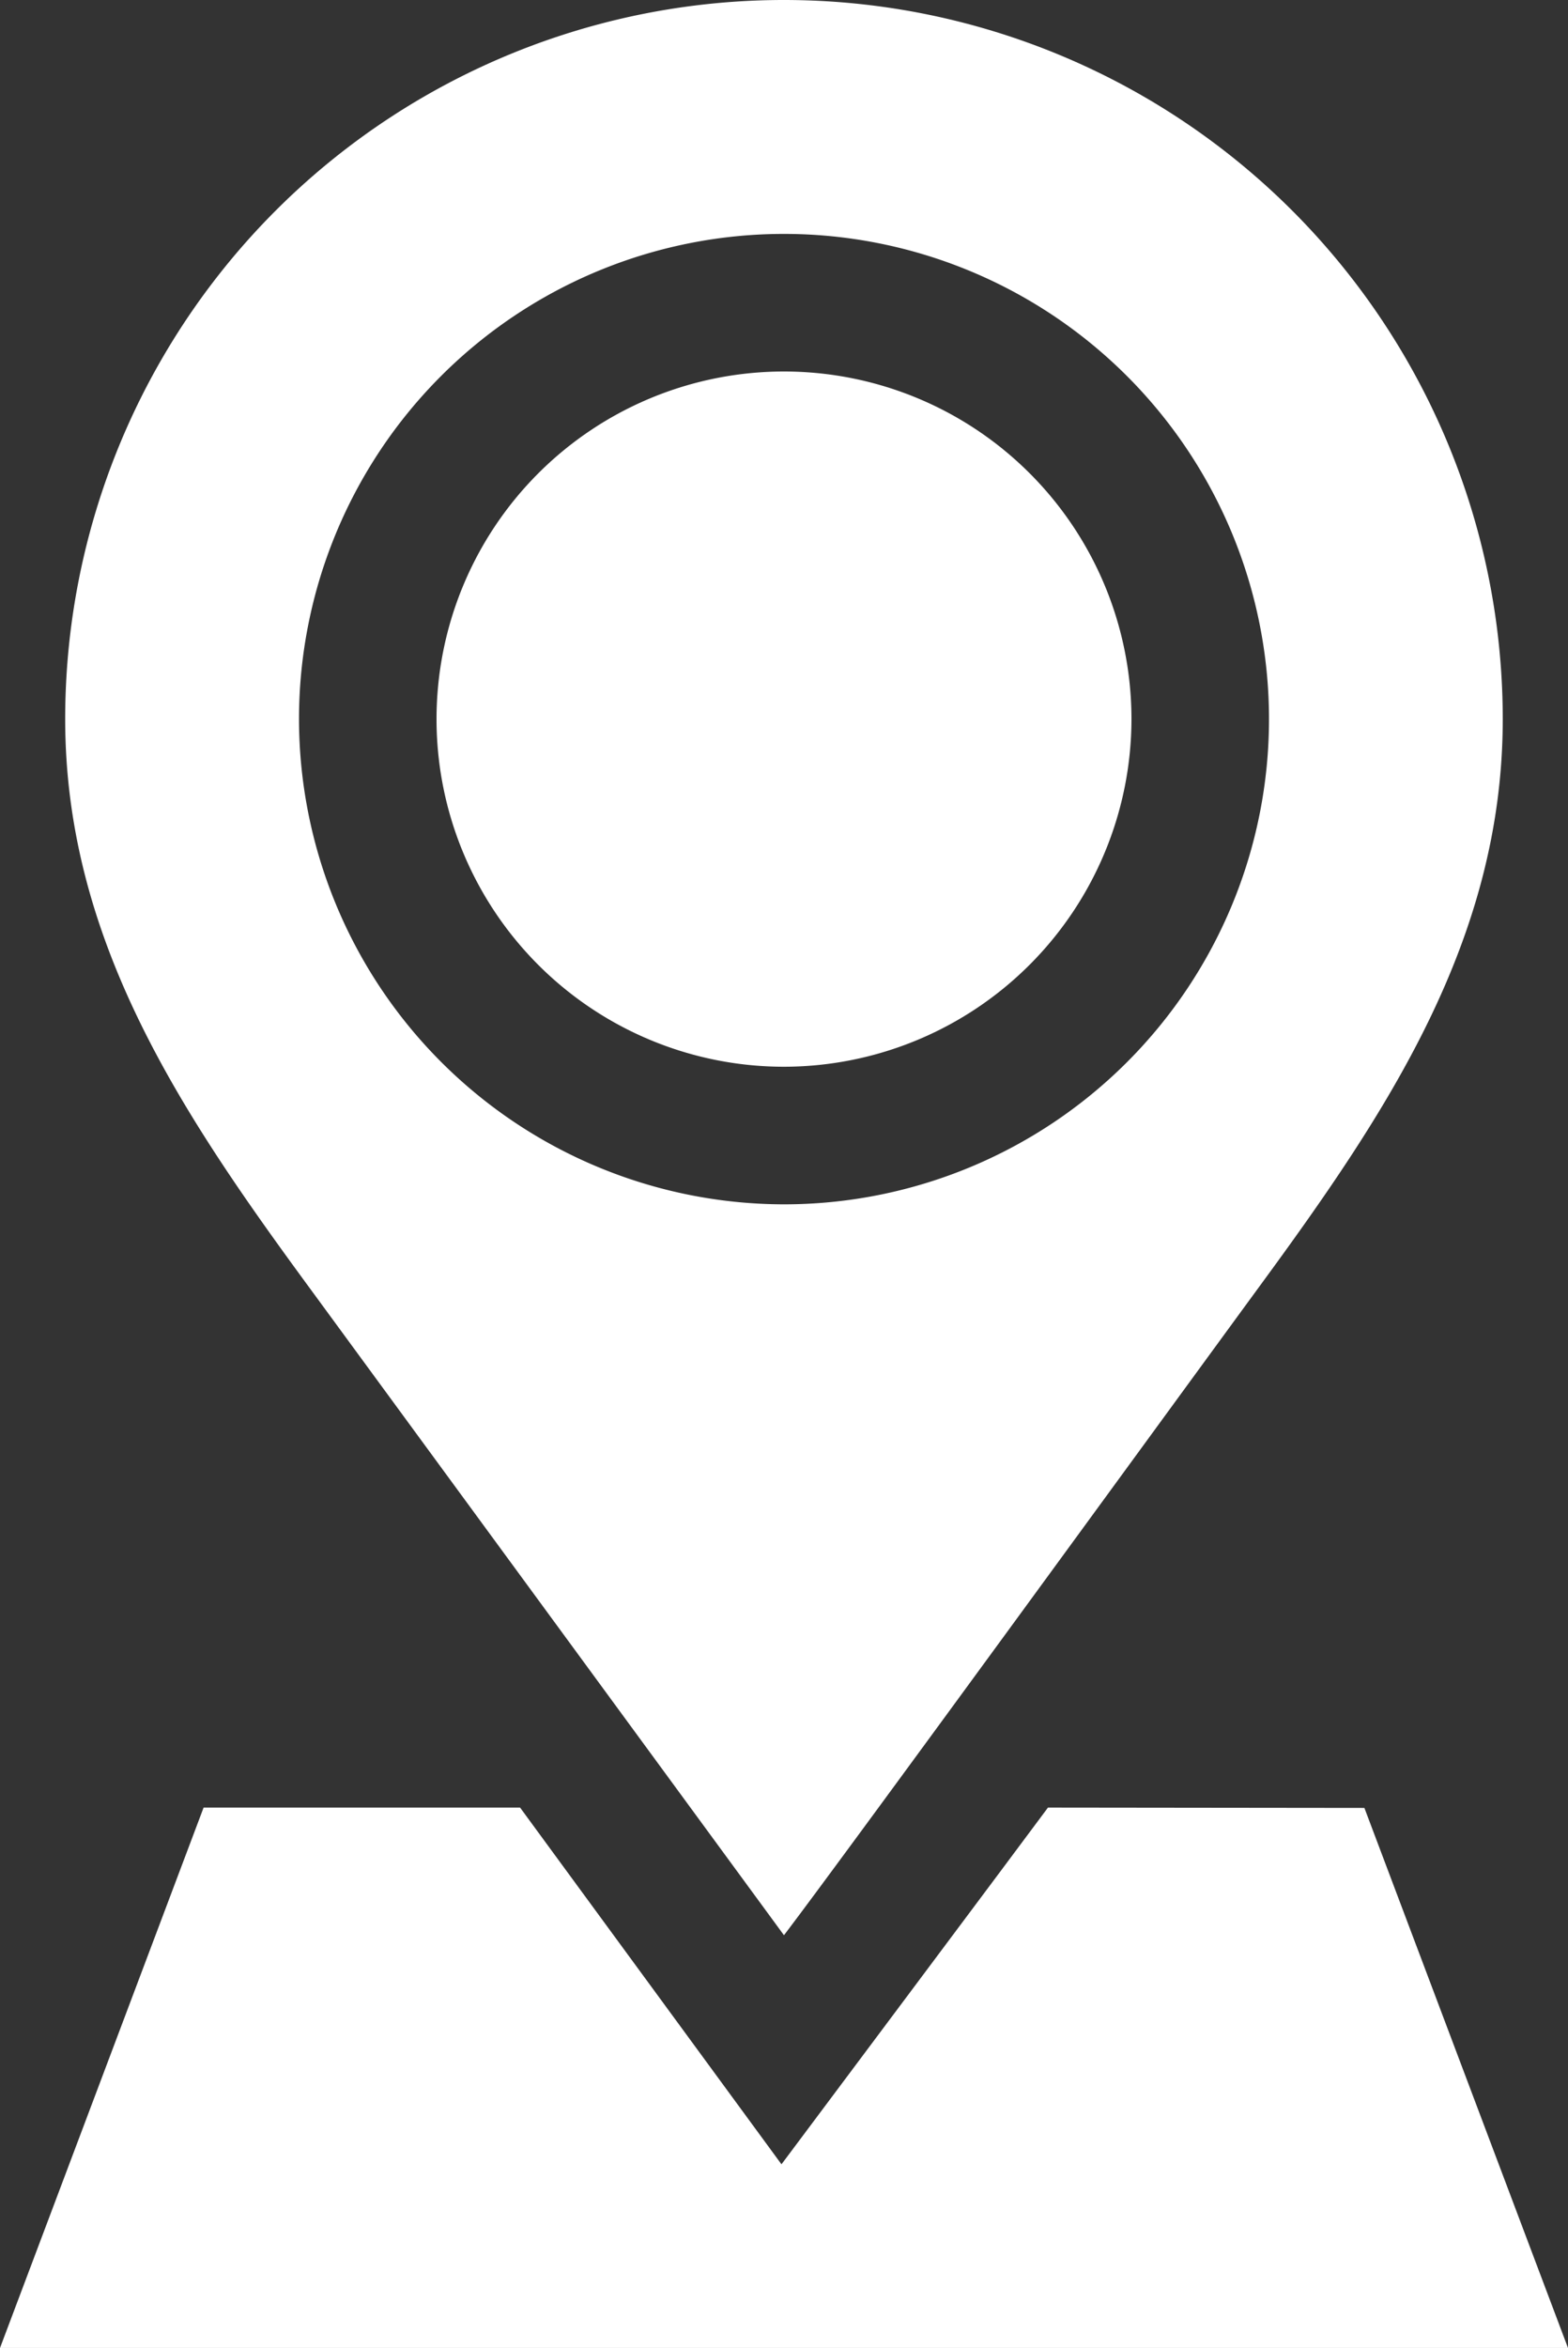
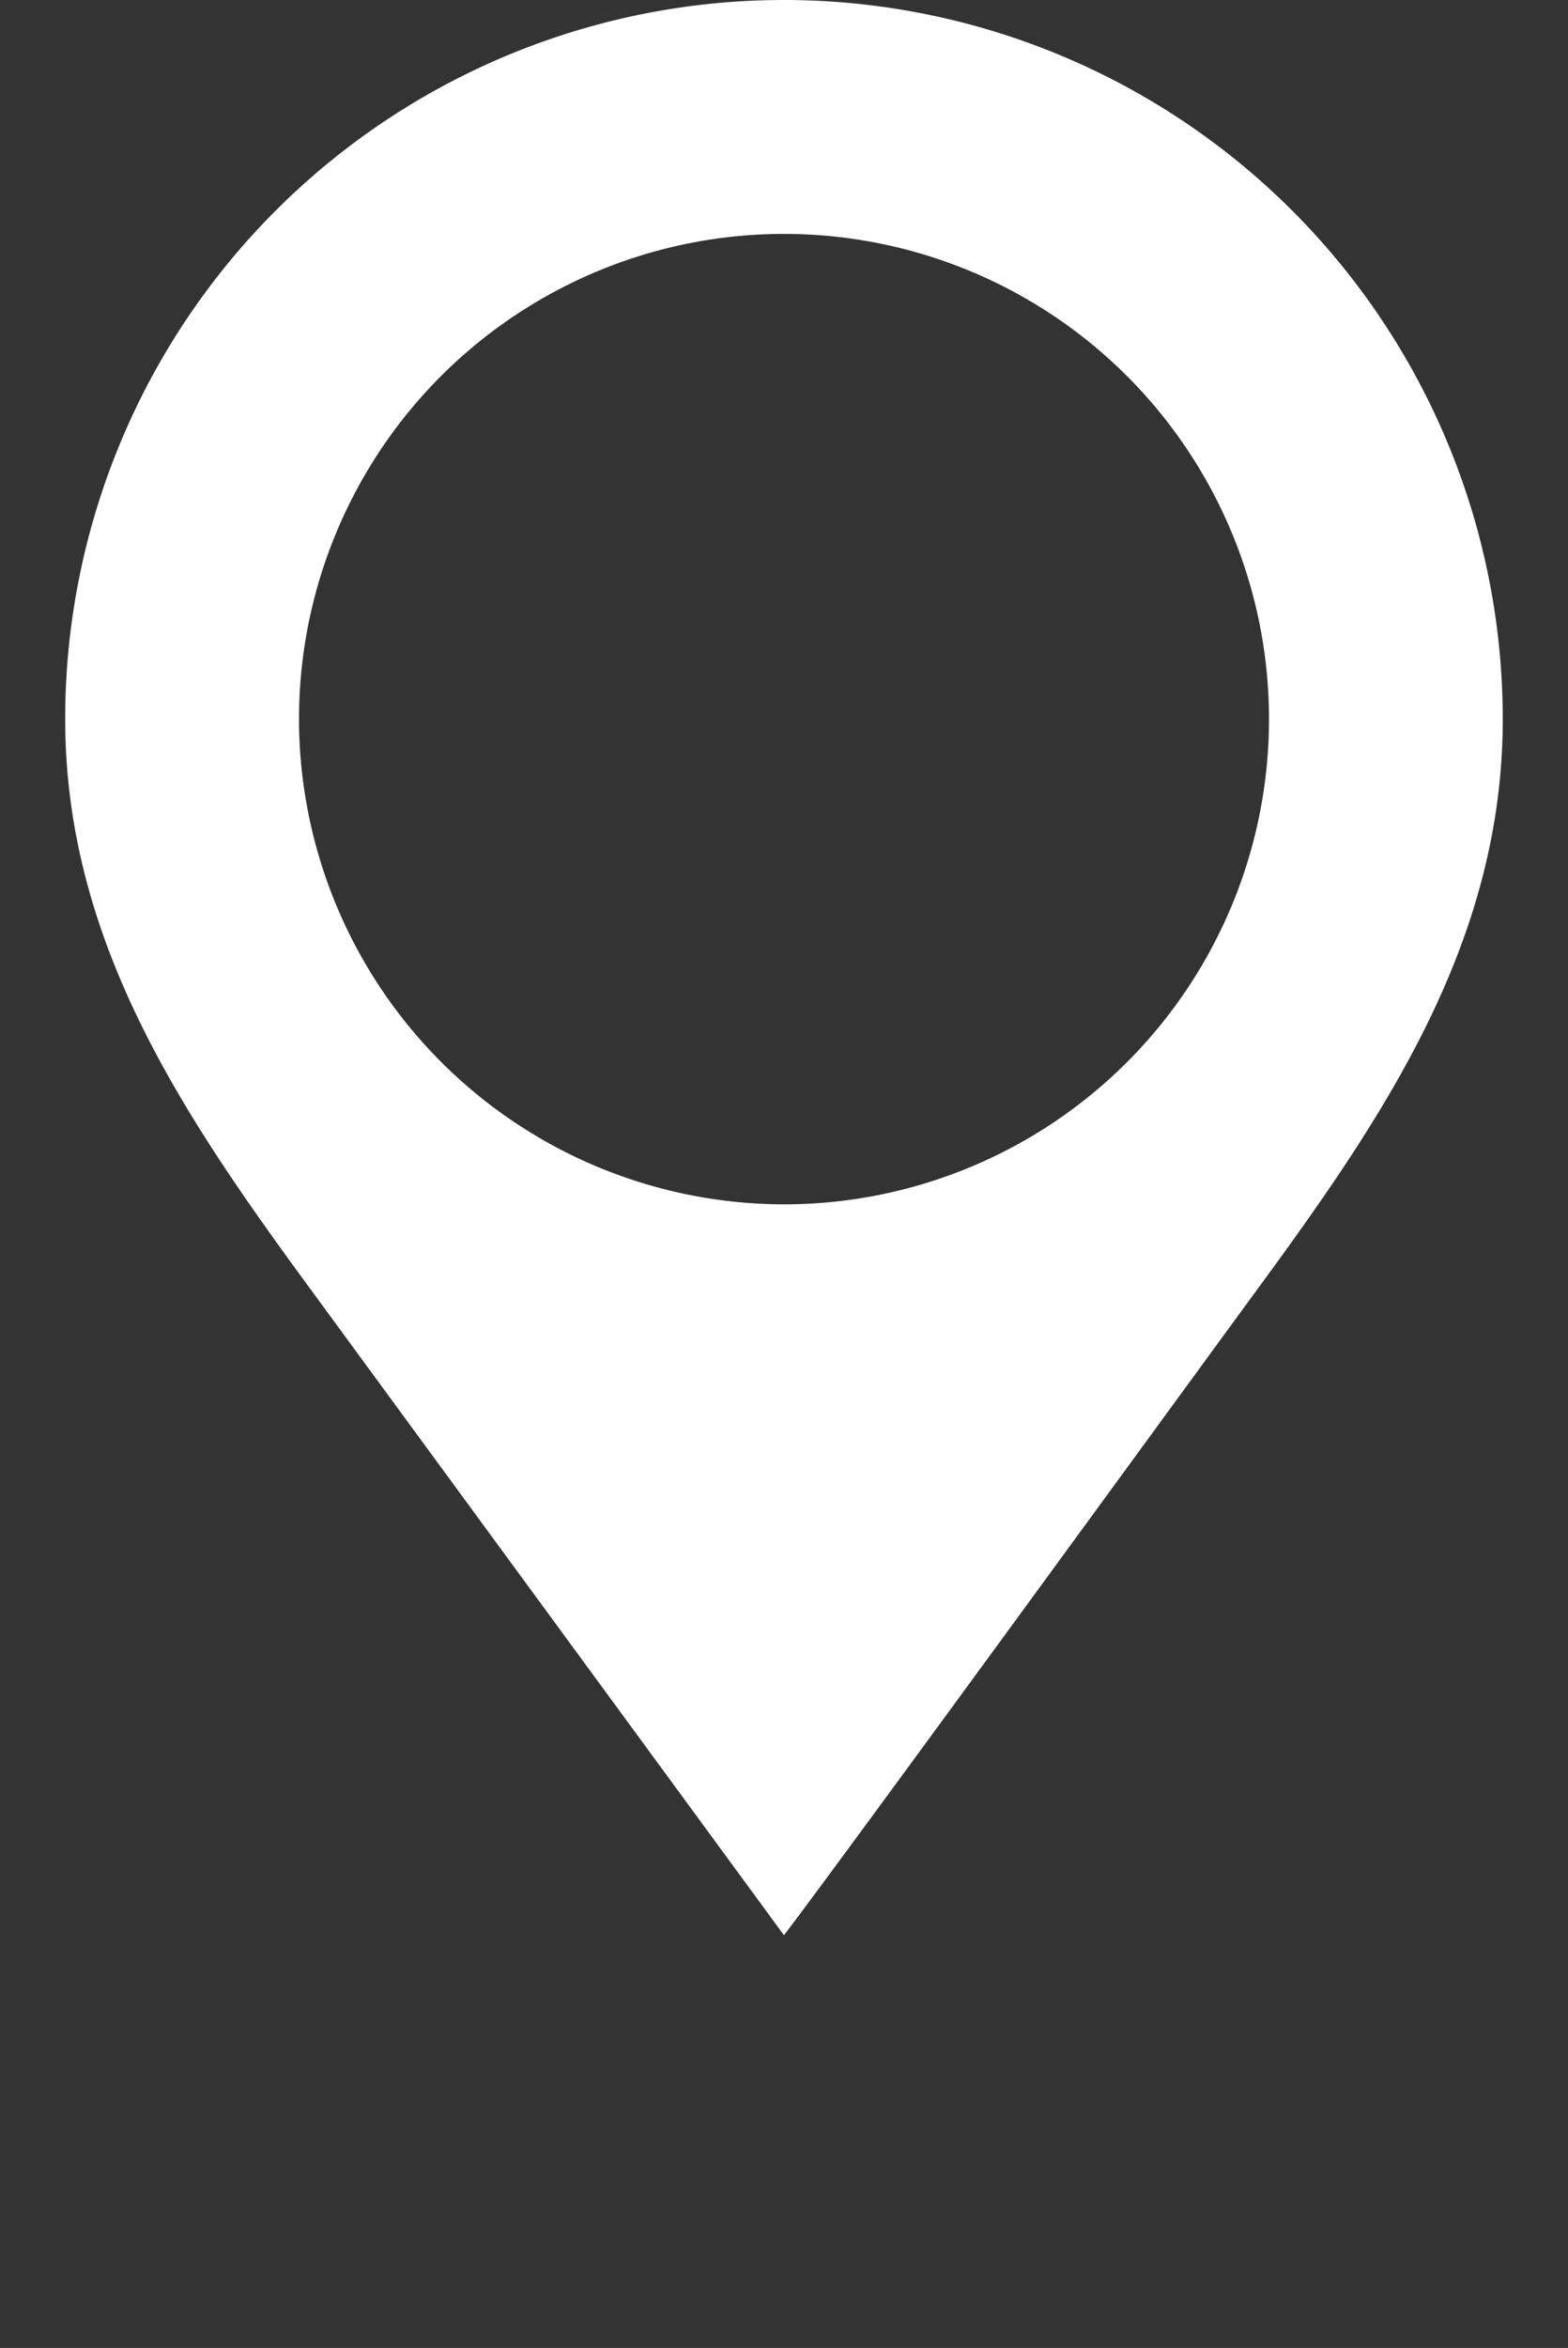
<svg xmlns="http://www.w3.org/2000/svg" width="26.724" height="40" viewBox="0 0 26.724 40">
  <rect x="0" y="0" width="26.724" height="40" fill="#333333" stroke="none" />
  <g id="about-address" transform="translate(0)">
-     <path id="Path_9139" data-name="Path 9139" d="M107.075,86.923a5.922,5.922,0,1,0-5.923,5.922A5.929,5.929,0,0,0,107.075,86.923Zm0,0" transform="translate(-87.791 -74.672)" fill="#fff" />
    <path id="Path_9140" data-name="Path 9140" d="M26.48,32.969c.918-1.2,6.3-8.589,8.109-11.06,2.154-2.938,4.142-5.886,4.142-9.658A12.251,12.251,0,0,0,26.48,0h0A12.249,12.249,0,0,0,14.23,12.25c0,3.773,1.987,6.721,4.141,9.658l8.109,11.06ZM18.215,12.251a8.266,8.266,0,1,1,8.266,8.266A8.276,8.276,0,0,1,18.215,12.251Zm0,0" transform="translate(-13.119)" fill="#fff" />
-     <path id="Path_9141" data-name="Path 9141" d="M17.861,394.2c-.243.331-4.542,6.077-4.542,6.077L8.864,394.2H3.47L0,403.406H26.724l-3.47-9.2Zm0,0" transform="translate(0 -363.406)" fill="#fff" />
  </g>
</svg>